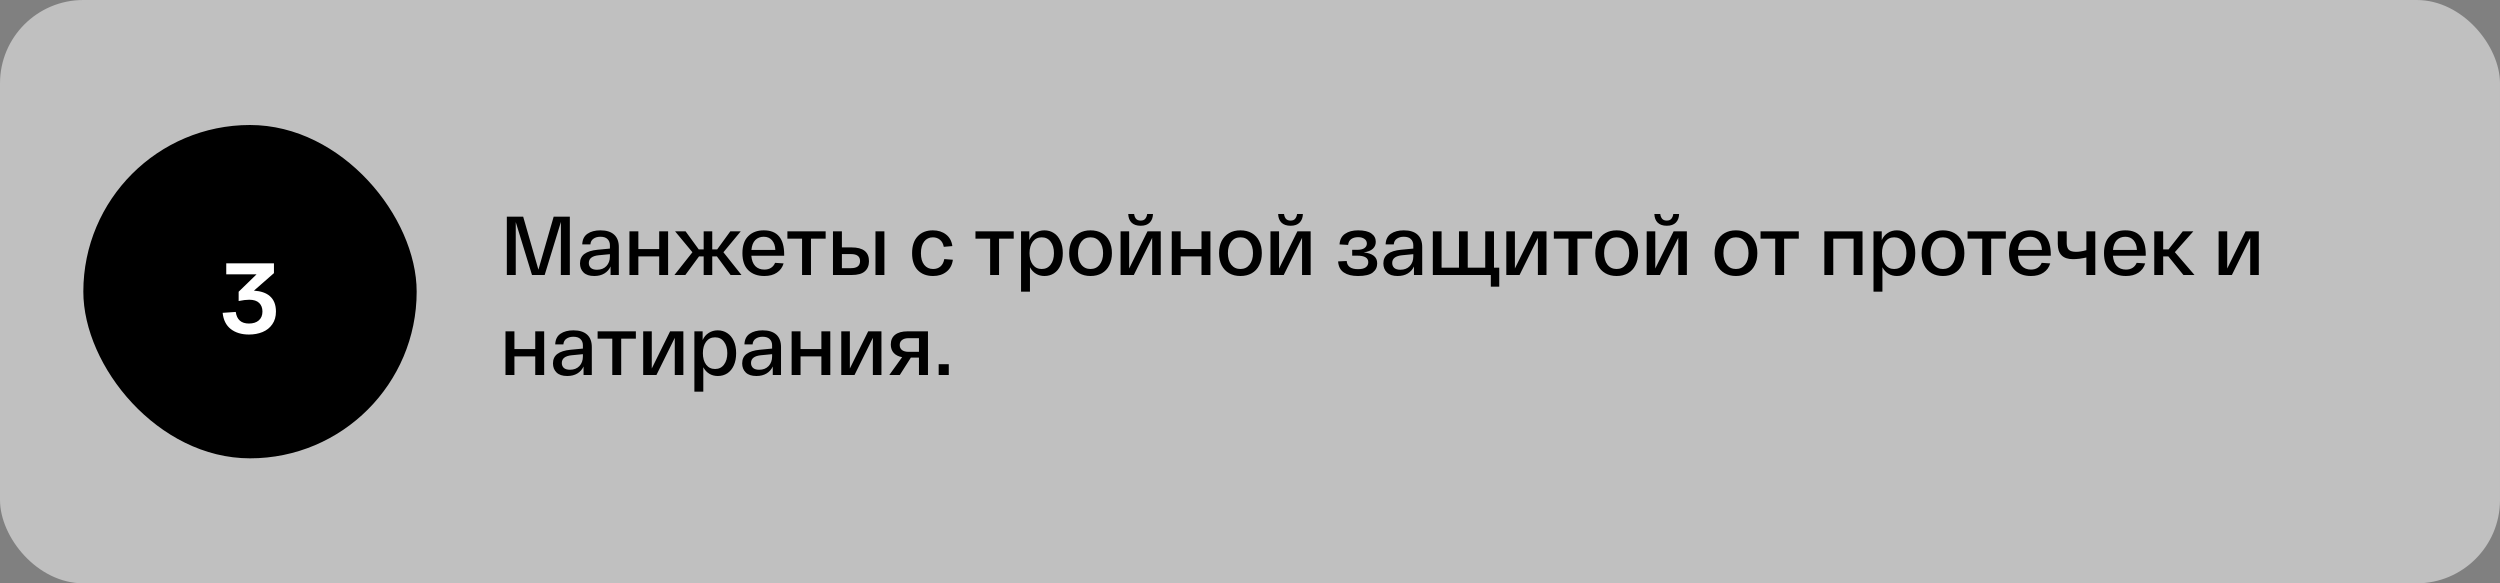
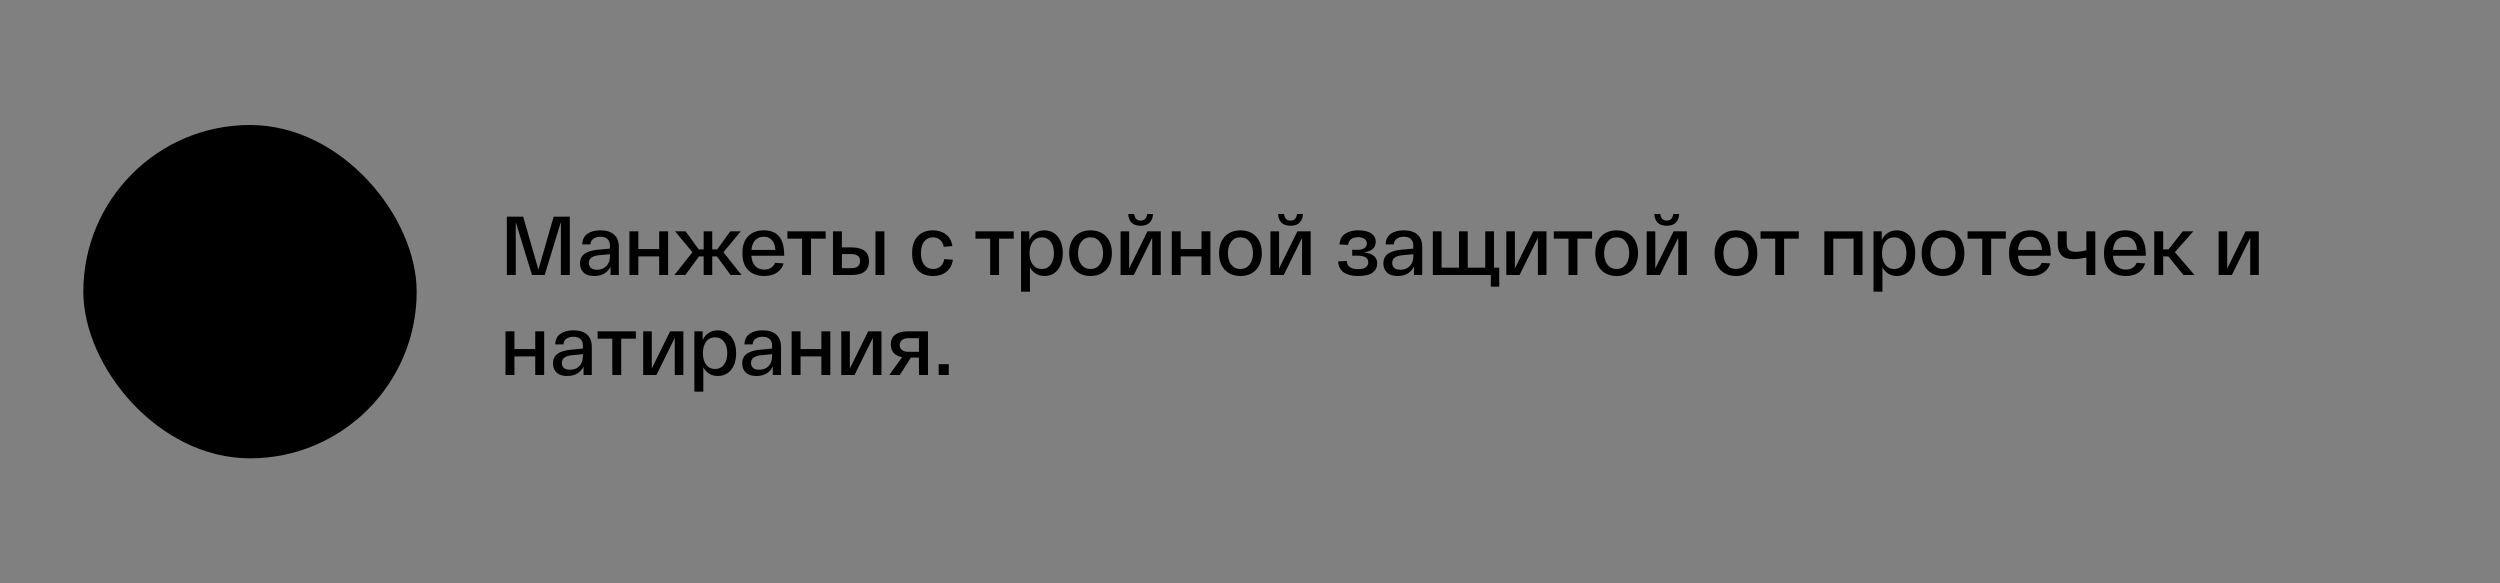
<svg xmlns="http://www.w3.org/2000/svg" width="300" height="70" viewBox="0 0 300 70" fill="none">
  <rect x="0" y="0" width="300" height="70" fill="#808080" stroke="none" />
-   <rect width="300" height="70" rx="10" fill="white" fill-opacity="0.5" />
  <rect x="10" y="15" width="40" height="40" rx="20" fill="black" />
-   <path d="M32.37 35.524C32.866 35.948 33.114 36.568 33.114 37.384C33.114 37.992 32.966 38.504 32.67 38.92C32.382 39.336 31.994 39.644 31.506 39.844C31.018 40.044 30.474 40.144 29.874 40.144C28.986 40.144 28.258 39.924 27.69 39.484C27.13 39.044 26.806 38.396 26.718 37.54L28.29 37.432C28.418 38.36 28.946 38.824 29.874 38.824C30.37 38.824 30.762 38.7 31.05 38.452C31.346 38.196 31.494 37.84 31.494 37.384C31.494 36.952 31.362 36.608 31.098 36.352C30.834 36.096 30.438 35.968 29.91 35.968C29.558 35.968 29.134 36.02 28.638 36.124V35.008L30.786 32.92H27.15V31.6H32.874V32.776L30.474 34.876C31.306 34.932 31.938 35.148 32.37 35.524Z" fill="white" />
  <path d="M68.38 26V33H67.3L67.31 26.63L65.36 33H63.84L61.89 26.65V33H60.82V26H62.78L64.61 32.36L66.44 26H68.38ZM69.599 31.61C69.599 31.117 69.776 30.737 70.129 30.47C70.489 30.203 71.016 30.037 71.709 29.97L73.189 29.83V29.43C73.189 29.123 73.093 28.877 72.899 28.69C72.713 28.503 72.429 28.41 72.049 28.41C71.709 28.41 71.429 28.49 71.209 28.65C70.989 28.803 70.869 29.03 70.849 29.33H69.869C69.889 28.75 70.099 28.323 70.499 28.05C70.899 27.777 71.416 27.64 72.049 27.64C72.763 27.64 73.309 27.81 73.689 28.15C74.069 28.49 74.259 28.99 74.259 29.65V33H73.269V31.98C73.103 32.34 72.853 32.62 72.519 32.82C72.186 33.02 71.783 33.12 71.309 33.12C70.743 33.12 70.316 32.98 70.029 32.7C69.743 32.42 69.599 32.057 69.599 31.61ZM70.659 31.56C70.659 31.8 70.739 31.997 70.899 32.15C71.066 32.297 71.313 32.37 71.639 32.37C72.113 32.37 72.489 32.223 72.769 31.93C73.049 31.63 73.189 31.247 73.189 30.78V30.5L71.849 30.63C71.056 30.71 70.659 31.02 70.659 31.56ZM75.533 27.76H76.603V29.89H79.103V27.76H80.173V33H79.103V30.77H76.603V33H75.533V27.76ZM87.67 33L86.03 30.77H85.47V33H84.44V30.77H83.88L82.24 33H80.93L83.09 30.27L81.01 27.76H82.27L83.85 29.93H84.44V27.76H85.47V29.93H86.06L87.64 27.76H88.89L86.81 30.27L88.98 33H87.67ZM89.091 30.38C89.091 29.48 89.324 28.8 89.791 28.34C90.258 27.873 90.878 27.64 91.651 27.64C93.284 27.64 94.101 28.613 94.101 30.56V30.69H90.161C90.201 31.23 90.358 31.643 90.631 31.93C90.911 32.21 91.274 32.35 91.721 32.35C92.041 32.35 92.308 32.28 92.521 32.14C92.741 32 92.904 31.8 93.011 31.54L94.031 31.61C93.891 32.083 93.621 32.453 93.221 32.72C92.828 32.987 92.328 33.12 91.721 33.12C90.914 33.12 90.274 32.89 89.801 32.43C89.328 31.97 89.091 31.287 89.091 30.38ZM93.041 29.99C93.021 29.497 92.888 29.11 92.641 28.83C92.394 28.55 92.064 28.41 91.651 28.41C91.238 28.41 90.898 28.543 90.631 28.81C90.371 29.077 90.218 29.47 90.171 29.99H93.041ZM94.488 27.76H99.078V28.64H97.318V33H96.248V28.64H94.488V27.76ZM102.197 29.69C103.584 29.69 104.277 30.24 104.277 31.34C104.277 31.86 104.11 32.267 103.777 32.56C103.45 32.853 102.924 33 102.197 33H100.457H99.957V27.76H101.027V29.69H102.197ZM106.127 27.76V33H105.057V27.76H106.127ZM102.117 32.18C102.844 32.18 103.207 31.897 103.207 31.33C103.207 30.77 102.844 30.49 102.117 30.49H101.027V32.18H102.117ZM109.452 30.38C109.452 29.507 109.676 28.833 110.122 28.36C110.569 27.88 111.176 27.64 111.942 27.64C112.569 27.64 113.096 27.807 113.522 28.14C113.949 28.467 114.202 28.93 114.282 29.53L113.252 29.62C113.186 29.247 113.032 28.963 112.792 28.77C112.559 28.577 112.276 28.48 111.942 28.48C111.509 28.48 111.162 28.647 110.902 28.98C110.642 29.313 110.512 29.78 110.512 30.38C110.512 30.98 110.642 31.447 110.902 31.78C111.169 32.113 111.526 32.28 111.972 32.28C112.326 32.28 112.619 32.18 112.852 31.98C113.092 31.773 113.246 31.477 113.312 31.09L114.342 31.17C114.262 31.79 114.006 32.27 113.572 32.61C113.146 32.95 112.612 33.12 111.972 33.12C111.192 33.12 110.576 32.883 110.122 32.41C109.676 31.937 109.452 31.26 109.452 30.38ZM117.056 27.76H121.646V28.64H119.886V33H118.816V28.64H117.056V27.76ZM122.525 27.76H123.515V28.81C123.682 28.437 123.925 28.15 124.245 27.95C124.565 27.743 124.925 27.64 125.325 27.64C125.752 27.64 126.132 27.75 126.465 27.97C126.799 28.183 127.059 28.497 127.245 28.91C127.439 29.323 127.535 29.813 127.535 30.38C127.535 30.947 127.442 31.437 127.255 31.85C127.069 32.263 126.809 32.58 126.475 32.8C126.142 33.013 125.762 33.12 125.335 33.12C124.955 33.12 124.615 33.03 124.315 32.85C124.015 32.67 123.775 32.41 123.595 32.07V35H122.525V27.76ZM123.545 30.38C123.545 30.953 123.675 31.413 123.935 31.76C124.202 32.107 124.559 32.28 125.005 32.28C125.459 32.28 125.815 32.107 126.075 31.76C126.342 31.413 126.475 30.953 126.475 30.38C126.475 29.807 126.342 29.347 126.075 29C125.815 28.653 125.459 28.48 125.005 28.48C124.559 28.48 124.202 28.653 123.935 29C123.675 29.347 123.545 29.807 123.545 30.38ZM128.3 30.38C128.3 29.82 128.403 29.333 128.61 28.92C128.823 28.507 129.123 28.19 129.51 27.97C129.897 27.75 130.347 27.64 130.86 27.64C131.38 27.64 131.833 27.75 132.22 27.97C132.607 28.19 132.903 28.507 133.11 28.92C133.323 29.333 133.43 29.82 133.43 30.38C133.43 30.94 133.323 31.427 133.11 31.84C132.903 32.253 132.607 32.57 132.22 32.79C131.833 33.01 131.38 33.12 130.86 33.12C130.347 33.12 129.897 33.01 129.51 32.79C129.123 32.57 128.823 32.253 128.61 31.84C128.403 31.427 128.3 30.94 128.3 30.38ZM129.36 30.38C129.36 30.953 129.493 31.413 129.76 31.76C130.033 32.107 130.4 32.28 130.86 32.28C131.32 32.28 131.687 32.107 131.96 31.76C132.233 31.413 132.37 30.953 132.37 30.38C132.37 29.807 132.233 29.347 131.96 29C131.687 28.653 131.32 28.48 130.86 28.48C130.4 28.48 130.033 28.653 129.76 29C129.493 29.347 129.36 29.807 129.36 30.38ZM136.879 27.09C136.399 27.09 136.032 26.963 135.779 26.71C135.532 26.457 135.402 26.113 135.389 25.68H136.099C136.119 25.893 136.189 26.08 136.309 26.24C136.435 26.393 136.625 26.47 136.879 26.47C137.132 26.47 137.319 26.393 137.439 26.24C137.559 26.087 137.632 25.9 137.659 25.68H138.359C138.345 26.113 138.215 26.457 137.969 26.71C137.722 26.963 137.359 27.09 136.879 27.09ZM139.289 27.76V33H138.259V28.54L136.059 33H134.469V27.76H135.499V32.22L137.699 27.76H139.289ZM140.611 27.76H141.681V29.89H144.181V27.76H145.251V33H144.181V30.77H141.681V33H140.611V27.76ZM146.288 30.38C146.288 29.82 146.392 29.333 146.598 28.92C146.812 28.507 147.112 28.19 147.498 27.97C147.885 27.75 148.335 27.64 148.848 27.64C149.368 27.64 149.822 27.75 150.208 27.97C150.595 28.19 150.892 28.507 151.098 28.92C151.312 29.333 151.418 29.82 151.418 30.38C151.418 30.94 151.312 31.427 151.098 31.84C150.892 32.253 150.595 32.57 150.208 32.79C149.822 33.01 149.368 33.12 148.848 33.12C148.335 33.12 147.885 33.01 147.498 32.79C147.112 32.57 146.812 32.253 146.598 31.84C146.392 31.427 146.288 30.94 146.288 30.38ZM147.348 30.38C147.348 30.953 147.482 31.413 147.748 31.76C148.022 32.107 148.388 32.28 148.848 32.28C149.308 32.28 149.675 32.107 149.948 31.76C150.222 31.413 150.358 30.953 150.358 30.38C150.358 29.807 150.222 29.347 149.948 29C149.675 28.653 149.308 28.48 148.848 28.48C148.388 28.48 148.022 28.653 147.748 29C147.482 29.347 147.348 29.807 147.348 30.38ZM154.867 27.09C154.387 27.09 154.02 26.963 153.767 26.71C153.52 26.457 153.39 26.113 153.377 25.68H154.087C154.107 25.893 154.177 26.08 154.297 26.24C154.424 26.393 154.614 26.47 154.867 26.47C155.12 26.47 155.307 26.393 155.427 26.24C155.547 26.087 155.62 25.9 155.647 25.68H156.347C156.334 26.113 156.204 26.457 155.957 26.71C155.71 26.963 155.347 27.09 154.867 27.09ZM157.277 27.76V33H156.247V28.54L154.047 33H152.457V27.76H153.487V32.22L155.687 27.76H157.277ZM163.643 30.29C164.723 30.397 165.263 30.837 165.263 31.61C165.263 32.057 165.086 32.42 164.733 32.7C164.379 32.98 163.789 33.12 162.963 33.12C162.249 33.12 161.683 32.98 161.263 32.7C160.843 32.42 160.613 31.977 160.573 31.37L161.603 31.32C161.656 31.973 162.109 32.3 162.963 32.3C163.376 32.3 163.683 32.227 163.883 32.08C164.089 31.933 164.193 31.727 164.193 31.46C164.193 30.94 163.753 30.68 162.873 30.68H162.263V29.98H162.823C163.229 29.98 163.529 29.913 163.723 29.78C163.923 29.64 164.023 29.457 164.023 29.23C164.023 28.99 163.926 28.803 163.733 28.67C163.546 28.53 163.293 28.46 162.973 28.46C162.639 28.46 162.363 28.537 162.143 28.69C161.929 28.843 161.806 29.077 161.773 29.39L160.743 29.33C160.783 28.757 161.003 28.333 161.403 28.06C161.809 27.78 162.333 27.64 162.973 27.64C163.679 27.64 164.209 27.767 164.563 28.02C164.916 28.267 165.093 28.6 165.093 29.02C165.093 29.353 164.976 29.63 164.743 29.85C164.509 30.07 164.143 30.217 163.643 30.29ZM166.005 31.61C166.005 31.117 166.182 30.737 166.535 30.47C166.895 30.203 167.422 30.037 168.115 29.97L169.595 29.83V29.43C169.595 29.123 169.499 28.877 169.305 28.69C169.119 28.503 168.835 28.41 168.455 28.41C168.115 28.41 167.835 28.49 167.615 28.65C167.395 28.803 167.275 29.03 167.255 29.33H166.275C166.295 28.75 166.505 28.323 166.905 28.05C167.305 27.777 167.822 27.64 168.455 27.64C169.169 27.64 169.715 27.81 170.095 28.15C170.475 28.49 170.665 28.99 170.665 29.65V33H169.675V31.98C169.509 32.34 169.259 32.62 168.925 32.82C168.592 33.02 168.189 33.12 167.715 33.12C167.149 33.12 166.722 32.98 166.435 32.7C166.149 32.42 166.005 32.057 166.005 31.61ZM167.065 31.56C167.065 31.8 167.145 31.997 167.305 32.15C167.472 32.297 167.719 32.37 168.045 32.37C168.519 32.37 168.895 32.223 169.175 31.93C169.455 31.63 169.595 31.247 169.595 30.78V30.5L168.255 30.63C167.462 30.71 167.065 31.02 167.065 31.56ZM171.939 27.76H172.989V32.12H175.079V27.76H176.129V32.12H178.229V27.76H179.279V32.12H179.909V34.4H178.899V33H171.939V27.76ZM185.578 27.76V33H184.548V28.54L182.348 33H180.758V27.76H181.788V32.22L183.988 27.76H185.578ZM186.46 27.76H191.05V28.64H189.29V33H188.22V28.64H186.46V27.76ZM191.435 30.38C191.435 29.82 191.538 29.333 191.745 28.92C191.958 28.507 192.258 28.19 192.645 27.97C193.031 27.75 193.481 27.64 193.995 27.64C194.515 27.64 194.968 27.75 195.355 27.97C195.741 28.19 196.038 28.507 196.245 28.92C196.458 29.333 196.565 29.82 196.565 30.38C196.565 30.94 196.458 31.427 196.245 31.84C196.038 32.253 195.741 32.57 195.355 32.79C194.968 33.01 194.515 33.12 193.995 33.12C193.481 33.12 193.031 33.01 192.645 32.79C192.258 32.57 191.958 32.253 191.745 31.84C191.538 31.427 191.435 30.94 191.435 30.38ZM192.495 30.38C192.495 30.953 192.628 31.413 192.895 31.76C193.168 32.107 193.535 32.28 193.995 32.28C194.455 32.28 194.821 32.107 195.095 31.76C195.368 31.413 195.505 30.953 195.505 30.38C195.505 29.807 195.368 29.347 195.095 29C194.821 28.653 194.455 28.48 193.995 28.48C193.535 28.48 193.168 28.653 192.895 29C192.628 29.347 192.495 29.807 192.495 30.38ZM200.013 27.09C199.533 27.09 199.167 26.963 198.913 26.71C198.667 26.457 198.537 26.113 198.523 25.68H199.233C199.253 25.893 199.323 26.08 199.443 26.24C199.57 26.393 199.76 26.47 200.013 26.47C200.267 26.47 200.453 26.393 200.573 26.24C200.693 26.087 200.767 25.9 200.793 25.68H201.493C201.48 26.113 201.35 26.457 201.103 26.71C200.857 26.963 200.493 27.09 200.013 27.09ZM202.423 27.76V33H201.393V28.54L199.193 33H197.603V27.76H198.633V32.22L200.833 27.76H202.423ZM205.751 30.38C205.751 29.82 205.854 29.333 206.061 28.92C206.274 28.507 206.574 28.19 206.961 27.97C207.348 27.75 207.798 27.64 208.311 27.64C208.831 27.64 209.284 27.75 209.671 27.97C210.058 28.19 210.354 28.507 210.561 28.92C210.774 29.333 210.881 29.82 210.881 30.38C210.881 30.94 210.774 31.427 210.561 31.84C210.354 32.253 210.058 32.57 209.671 32.79C209.284 33.01 208.831 33.12 208.311 33.12C207.798 33.12 207.348 33.01 206.961 32.79C206.574 32.57 206.274 32.253 206.061 31.84C205.854 31.427 205.751 30.94 205.751 30.38ZM206.811 30.38C206.811 30.953 206.944 31.413 207.211 31.76C207.484 32.107 207.851 32.28 208.311 32.28C208.771 32.28 209.138 32.107 209.411 31.76C209.684 31.413 209.821 30.953 209.821 30.38C209.821 29.807 209.684 29.347 209.411 29C209.138 28.653 208.771 28.48 208.311 28.48C207.851 28.48 207.484 28.653 207.211 29C206.944 29.347 206.811 29.807 206.811 30.38ZM211.265 27.76H215.855V28.64H214.095V33H213.025V28.64H211.265V27.76ZM218.922 27.76H223.502V33H222.432V28.64H219.992V33H218.922V27.76ZM224.82 27.76H225.81V28.81C225.977 28.437 226.22 28.15 226.54 27.95C226.86 27.743 227.22 27.64 227.62 27.64C228.047 27.64 228.427 27.75 228.76 27.97C229.093 28.183 229.353 28.497 229.54 28.91C229.733 29.323 229.83 29.813 229.83 30.38C229.83 30.947 229.737 31.437 229.55 31.85C229.363 32.263 229.103 32.58 228.77 32.8C228.437 33.013 228.057 33.12 227.63 33.12C227.25 33.12 226.91 33.03 226.61 32.85C226.31 32.67 226.07 32.41 225.89 32.07V35H224.82V27.76ZM225.84 30.38C225.84 30.953 225.97 31.413 226.23 31.76C226.497 32.107 226.853 32.28 227.3 32.28C227.753 32.28 228.11 32.107 228.37 31.76C228.637 31.413 228.77 30.953 228.77 30.38C228.77 29.807 228.637 29.347 228.37 29C228.11 28.653 227.753 28.48 227.3 28.48C226.853 28.48 226.497 28.653 226.23 29C225.97 29.347 225.84 29.807 225.84 30.38ZM230.595 30.38C230.595 29.82 230.698 29.333 230.905 28.92C231.118 28.507 231.418 28.19 231.805 27.97C232.192 27.75 232.642 27.64 233.155 27.64C233.675 27.64 234.128 27.75 234.515 27.97C234.902 28.19 235.198 28.507 235.405 28.92C235.618 29.333 235.725 29.82 235.725 30.38C235.725 30.94 235.618 31.427 235.405 31.84C235.198 32.253 234.902 32.57 234.515 32.79C234.128 33.01 233.675 33.12 233.155 33.12C232.642 33.12 232.192 33.01 231.805 32.79C231.418 32.57 231.118 32.253 230.905 31.84C230.698 31.427 230.595 30.94 230.595 30.38ZM231.655 30.38C231.655 30.953 231.788 31.413 232.055 31.76C232.328 32.107 232.695 32.28 233.155 32.28C233.615 32.28 233.982 32.107 234.255 31.76C234.528 31.413 234.665 30.953 234.665 30.38C234.665 29.807 234.528 29.347 234.255 29C233.982 28.653 233.615 28.48 233.155 28.48C232.695 28.48 232.328 28.653 232.055 29C231.788 29.347 231.655 29.807 231.655 30.38ZM236.109 27.76H240.699V28.64H238.939V33H237.869V28.64H236.109V27.76ZM241.083 30.38C241.083 29.48 241.316 28.8 241.783 28.34C242.25 27.873 242.87 27.64 243.643 27.64C245.276 27.64 246.093 28.613 246.093 30.56V30.69H242.153C242.193 31.23 242.35 31.643 242.623 31.93C242.903 32.21 243.266 32.35 243.713 32.35C244.033 32.35 244.3 32.28 244.513 32.14C244.733 32 244.896 31.8 245.003 31.54L246.023 31.61C245.883 32.083 245.613 32.453 245.213 32.72C244.82 32.987 244.32 33.12 243.713 33.12C242.906 33.12 242.266 32.89 241.793 32.43C241.32 31.97 241.083 31.287 241.083 30.38ZM245.033 29.99C245.013 29.497 244.88 29.11 244.633 28.83C244.386 28.55 244.056 28.41 243.643 28.41C243.23 28.41 242.89 28.543 242.623 28.81C242.363 29.077 242.21 29.47 242.163 29.99H245.033ZM251.435 27.76V33H250.365V30.9C250.105 30.96 249.828 31.01 249.535 31.05C249.242 31.083 248.985 31.1 248.765 31.1C247.545 31.1 246.935 30.49 246.935 29.27V27.76H248.005V29.14C248.005 29.533 248.092 29.813 248.265 29.98C248.445 30.14 248.735 30.22 249.135 30.22C249.482 30.22 249.892 30.153 250.365 30.02V27.76H251.435ZM252.48 30.38C252.48 29.48 252.713 28.8 253.18 28.34C253.646 27.873 254.266 27.64 255.04 27.64C256.673 27.64 257.49 28.613 257.49 30.56V30.69H253.55C253.59 31.23 253.746 31.643 254.02 31.93C254.3 32.21 254.663 32.35 255.11 32.35C255.43 32.35 255.696 32.28 255.91 32.14C256.13 32 256.293 31.8 256.4 31.54L257.42 31.61C257.28 32.083 257.01 32.453 256.61 32.72C256.216 32.987 255.716 33.12 255.11 33.12C254.303 33.12 253.663 32.89 253.19 32.43C252.716 31.97 252.48 31.287 252.48 30.38ZM256.43 29.99C256.41 29.497 256.276 29.11 256.03 28.83C255.783 28.55 255.453 28.41 255.04 28.41C254.626 28.41 254.286 28.543 254.02 28.81C253.76 29.077 253.606 29.47 253.56 29.99H256.43ZM262.012 33L260.202 30.77H259.582V33H258.512V27.76H259.582V29.93H260.222L261.932 27.76H263.202L260.982 30.26L263.342 33H262.012ZM271.056 27.76V33H270.026V28.54L267.826 33H266.236V27.76H267.266V32.22L269.466 27.76H271.056ZM60.66 39.76H61.73V41.89H64.23V39.76H65.3V45H64.23V42.77H61.73V45H60.66V39.76ZM66.357 43.61C66.357 43.117 66.534 42.737 66.887 42.47C67.247 42.203 67.774 42.037 68.467 41.97L69.947 41.83V41.43C69.947 41.123 69.85 40.877 69.657 40.69C69.47 40.503 69.187 40.41 68.807 40.41C68.467 40.41 68.187 40.49 67.967 40.65C67.747 40.803 67.627 41.03 67.607 41.33H66.627C66.647 40.75 66.857 40.323 67.257 40.05C67.657 39.777 68.174 39.64 68.807 39.64C69.52 39.64 70.067 39.81 70.447 40.15C70.827 40.49 71.017 40.99 71.017 41.65V45H70.027V43.98C69.86 44.34 69.61 44.62 69.277 44.82C68.944 45.02 68.54 45.12 68.067 45.12C67.5 45.12 67.074 44.98 66.787 44.7C66.5 44.42 66.357 44.057 66.357 43.61ZM67.417 43.56C67.417 43.8 67.497 43.997 67.657 44.15C67.824 44.297 68.07 44.37 68.397 44.37C68.87 44.37 69.247 44.223 69.527 43.93C69.807 43.63 69.947 43.247 69.947 42.78V42.5L68.607 42.63C67.814 42.71 67.417 43.02 67.417 43.56ZM71.714 39.76H76.304V40.64H74.544V45H73.474V40.64H71.714V39.76ZM82.003 39.76V45H80.973V40.54L78.773 45H77.183V39.76H78.213V44.22L80.413 39.76H82.003ZM83.326 39.76H84.316V40.81C84.483 40.437 84.726 40.15 85.046 39.95C85.366 39.743 85.726 39.64 86.126 39.64C86.553 39.64 86.933 39.75 87.266 39.97C87.599 40.183 87.859 40.497 88.046 40.91C88.239 41.323 88.336 41.813 88.336 42.38C88.336 42.947 88.243 43.437 88.056 43.85C87.869 44.263 87.609 44.58 87.276 44.8C86.943 45.013 86.563 45.12 86.136 45.12C85.756 45.12 85.416 45.03 85.116 44.85C84.816 44.67 84.576 44.41 84.396 44.07V47H83.326V39.76ZM84.346 42.38C84.346 42.953 84.476 43.413 84.736 43.76C85.003 44.107 85.359 44.28 85.806 44.28C86.259 44.28 86.616 44.107 86.876 43.76C87.143 43.413 87.276 42.953 87.276 42.38C87.276 41.807 87.143 41.347 86.876 41C86.616 40.653 86.259 40.48 85.806 40.48C85.359 40.48 85.003 40.653 84.736 41C84.476 41.347 84.346 41.807 84.346 42.38ZM89.062 43.61C89.062 43.117 89.239 42.737 89.592 42.47C89.952 42.203 90.479 42.037 91.172 41.97L92.652 41.83V41.43C92.652 41.123 92.555 40.877 92.362 40.69C92.175 40.503 91.892 40.41 91.512 40.41C91.172 40.41 90.892 40.49 90.672 40.65C90.452 40.803 90.332 41.03 90.312 41.33H89.332C89.352 40.75 89.562 40.323 89.962 40.05C90.362 39.777 90.879 39.64 91.512 39.64C92.225 39.64 92.772 39.81 93.152 40.15C93.532 40.49 93.722 40.99 93.722 41.65V45H92.732V43.98C92.565 44.34 92.315 44.62 91.982 44.82C91.649 45.02 91.245 45.12 90.772 45.12C90.205 45.12 89.779 44.98 89.492 44.7C89.205 44.42 89.062 44.057 89.062 43.61ZM90.122 43.56C90.122 43.8 90.202 43.997 90.362 44.15C90.529 44.297 90.775 44.37 91.102 44.37C91.575 44.37 91.952 44.223 92.232 43.93C92.512 43.63 92.652 43.247 92.652 42.78V42.5L91.312 42.63C90.519 42.71 90.122 43.02 90.122 43.56ZM94.996 39.76H96.066V41.89H98.566V39.76H99.636V45H98.566V42.77H96.066V45H94.996V39.76ZM105.773 39.76V45H104.743V40.54L102.543 45H100.953V39.76H101.983V44.22L104.183 39.76H105.773ZM111.356 39.76V45H110.276V42.91H109.306L107.976 45H106.716L108.256 42.86C107.816 42.78 107.479 42.61 107.246 42.35C107.012 42.09 106.896 41.753 106.896 41.34C106.896 40.833 107.069 40.443 107.416 40.17C107.762 39.897 108.262 39.76 108.916 39.76H111.356ZM110.276 40.58H109.046C108.699 40.58 108.432 40.653 108.246 40.8C108.059 40.94 107.966 41.14 107.966 41.4C107.966 41.66 108.059 41.863 108.246 42.01C108.432 42.15 108.699 42.22 109.046 42.22H110.276V40.58ZM112.642 43.7H113.852V45H112.642V43.7Z" fill="black" />
</svg>